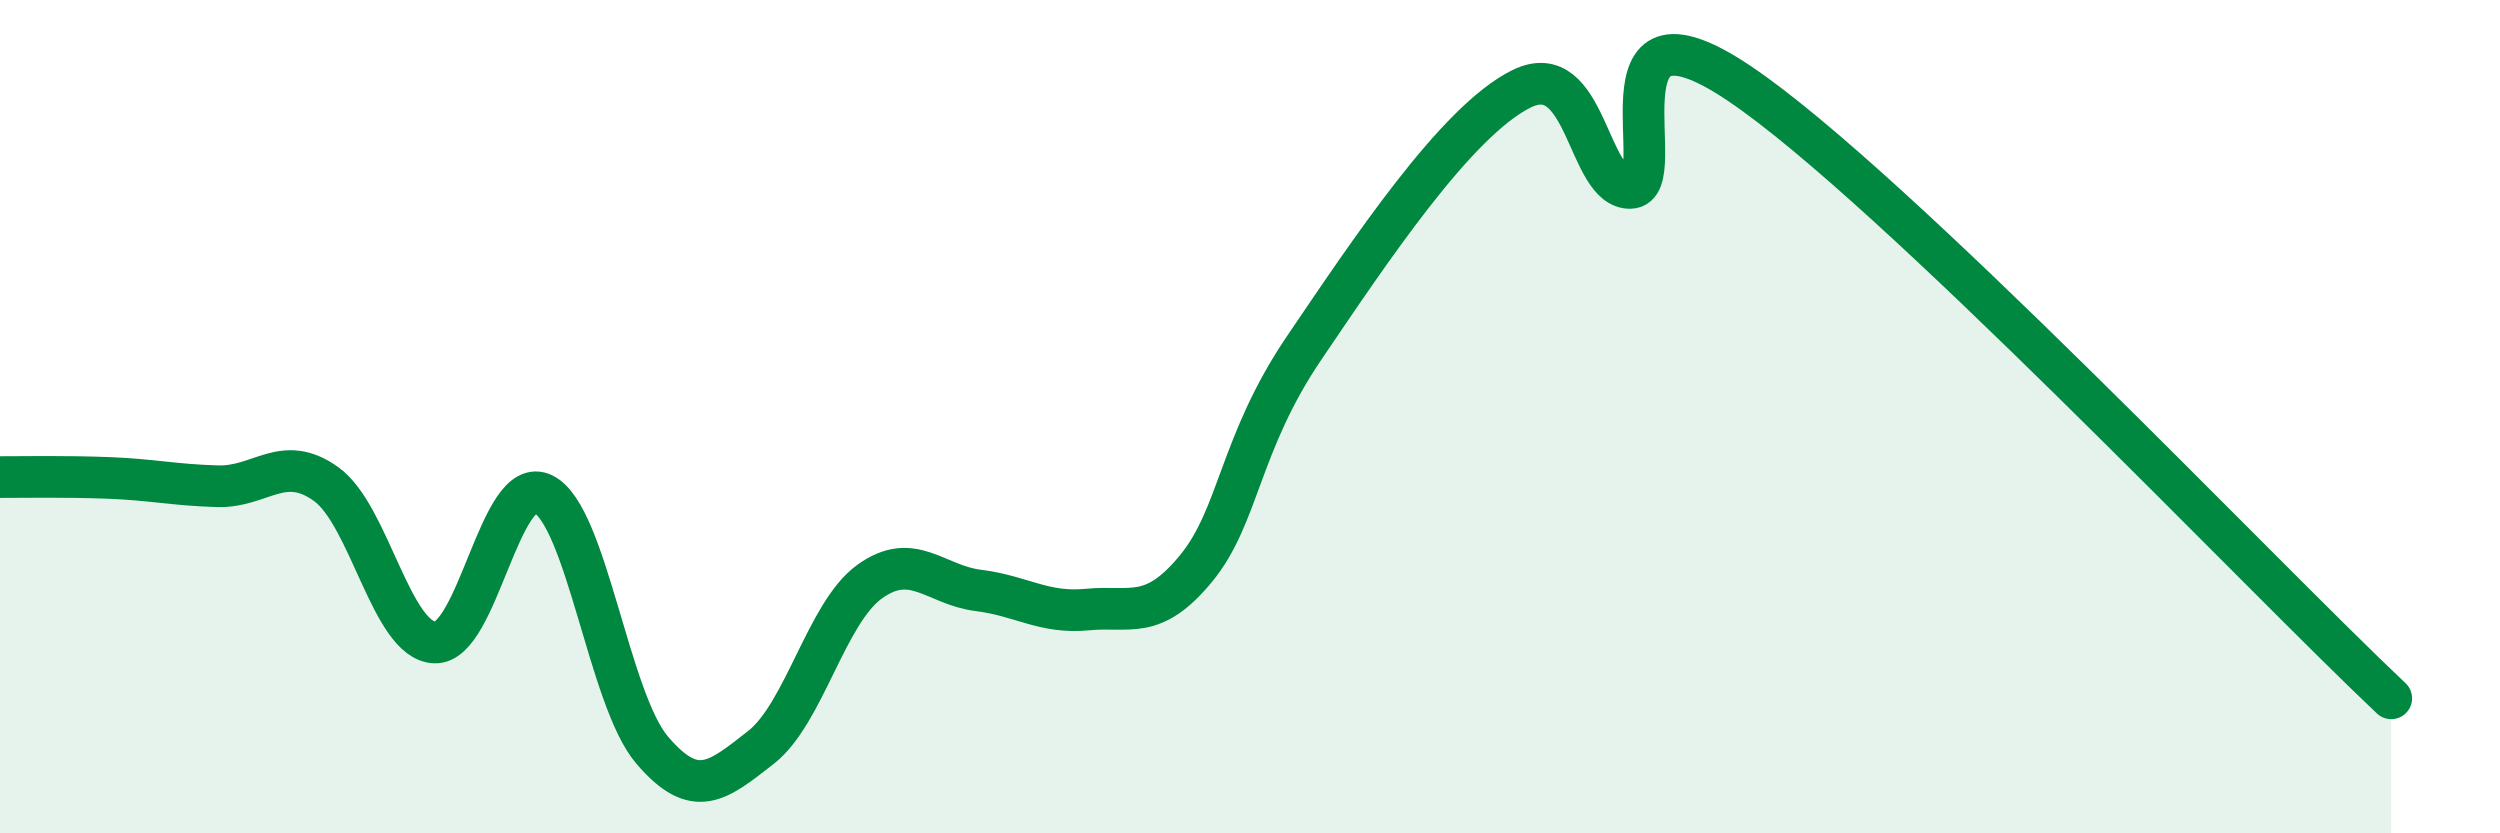
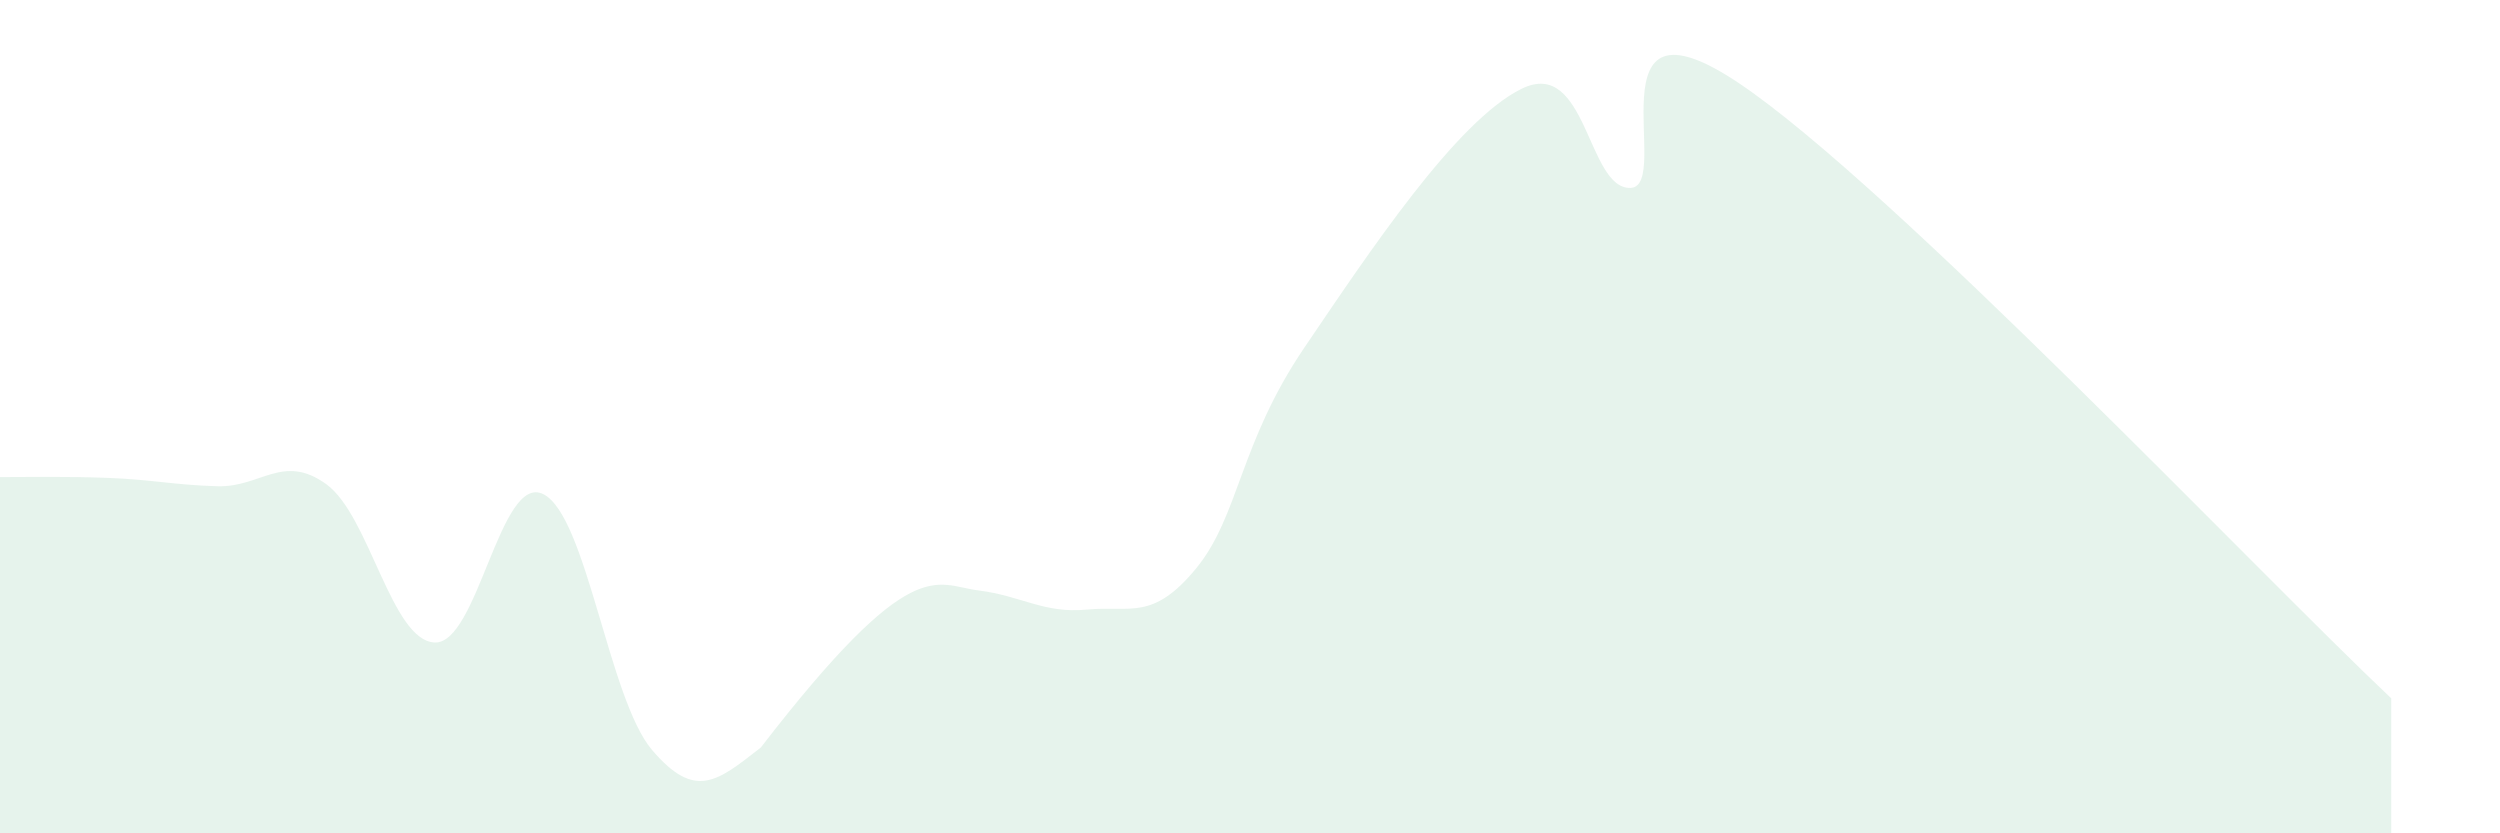
<svg xmlns="http://www.w3.org/2000/svg" width="60" height="20" viewBox="0 0 60 20">
-   <path d="M 0,11.45 C 0.52,11.45 1.57,11.43 2.61,11.47 C 3.65,11.51 4.18,11.64 5.22,11.67 C 6.26,11.7 6.79,10.87 7.83,11.62 C 8.87,12.37 9.39,15.37 10.43,15.42 C 11.47,15.47 12,11.34 13.04,11.86 C 14.08,12.38 14.61,16.78 15.65,18 C 16.69,19.22 17.22,18.75 18.26,17.94 C 19.3,17.13 19.83,14.71 20.87,13.96 C 21.91,13.21 22.44,14.04 23.48,14.17 C 24.52,14.3 25.05,14.73 26.09,14.63 C 27.13,14.53 27.66,14.91 28.7,13.65 C 29.74,12.39 29.74,10.65 31.3,8.35 C 32.86,6.05 34.95,2.9 36.52,2.13 C 38.09,1.36 38.09,4.54 39.13,4.51 C 40.17,4.48 38.09,-0.45 41.74,2 C 45.39,4.45 54.26,13.81 57.39,16.76L57.39 20L0 20Z" fill="#008740" opacity="0.1" stroke-linecap="round" stroke-linejoin="round" />
-   <path d="M 0,11.45 C 0.52,11.45 1.57,11.43 2.61,11.47 C 3.65,11.51 4.18,11.64 5.22,11.67 C 6.26,11.7 6.79,10.87 7.83,11.62 C 8.87,12.37 9.39,15.37 10.43,15.42 C 11.47,15.47 12,11.34 13.04,11.86 C 14.08,12.38 14.61,16.78 15.65,18 C 16.69,19.22 17.22,18.75 18.26,17.94 C 19.3,17.13 19.83,14.71 20.87,13.96 C 21.91,13.21 22.44,14.04 23.48,14.17 C 24.52,14.3 25.05,14.73 26.09,14.63 C 27.13,14.53 27.66,14.91 28.7,13.65 C 29.74,12.39 29.74,10.65 31.3,8.35 C 32.86,6.05 34.95,2.9 36.52,2.13 C 38.09,1.36 38.09,4.54 39.13,4.51 C 40.17,4.48 38.09,-0.45 41.74,2 C 45.39,4.45 54.26,13.81 57.39,16.76" stroke="#008740" stroke-width="1" fill="none" stroke-linecap="round" stroke-linejoin="round" />
+   <path d="M 0,11.45 C 0.52,11.45 1.57,11.43 2.61,11.47 C 3.65,11.51 4.18,11.64 5.22,11.67 C 6.26,11.7 6.79,10.87 7.83,11.62 C 8.87,12.37 9.39,15.37 10.43,15.42 C 11.47,15.47 12,11.34 13.04,11.86 C 14.08,12.38 14.61,16.78 15.65,18 C 16.69,19.22 17.22,18.75 18.26,17.94 C 21.91,13.21 22.44,14.04 23.48,14.17 C 24.52,14.3 25.05,14.73 26.09,14.63 C 27.13,14.53 27.66,14.91 28.7,13.65 C 29.74,12.39 29.74,10.65 31.3,8.35 C 32.86,6.05 34.95,2.9 36.52,2.13 C 38.09,1.36 38.09,4.54 39.13,4.51 C 40.17,4.48 38.09,-0.45 41.74,2 C 45.39,4.45 54.26,13.81 57.39,16.76L57.39 20L0 20Z" fill="#008740" opacity="0.1" stroke-linecap="round" stroke-linejoin="round" />
</svg>